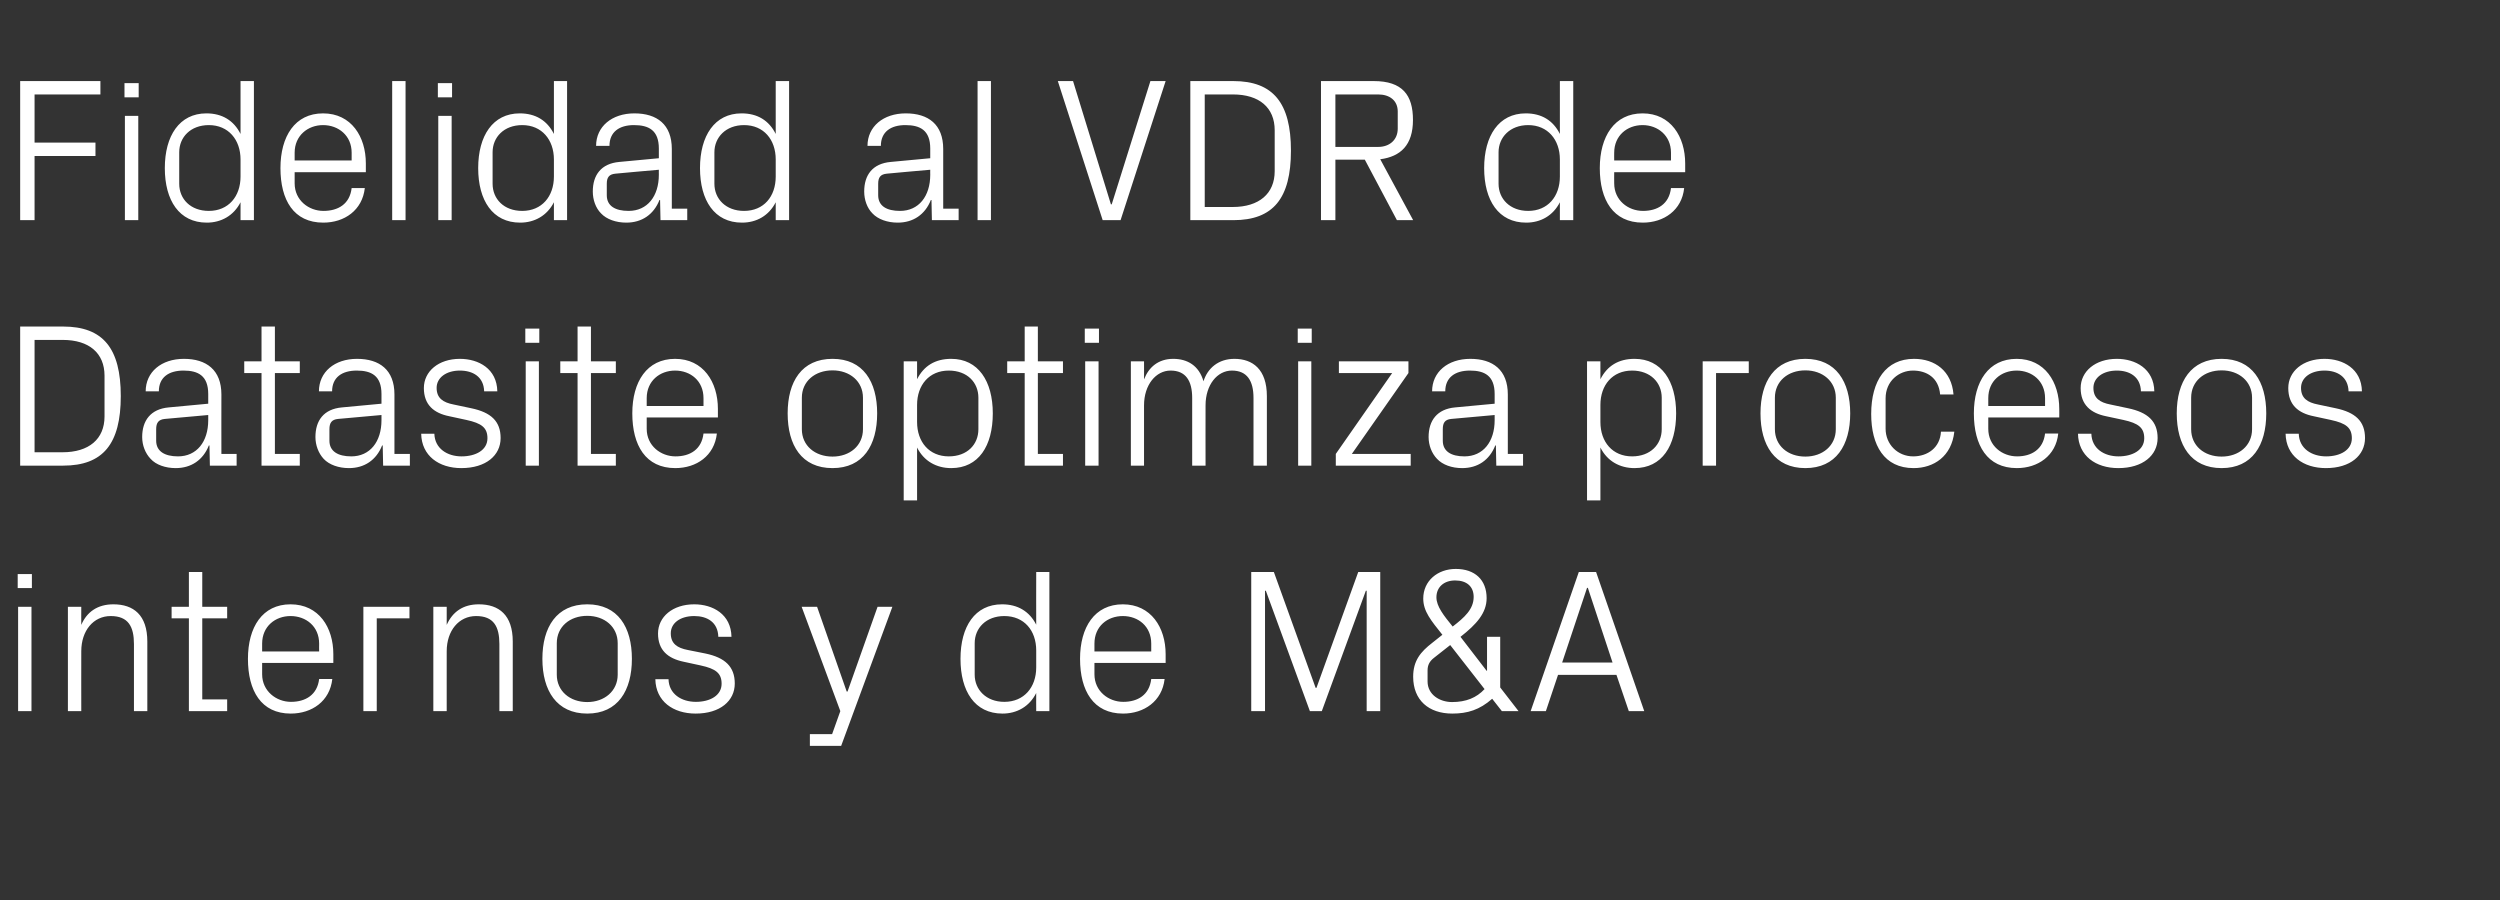
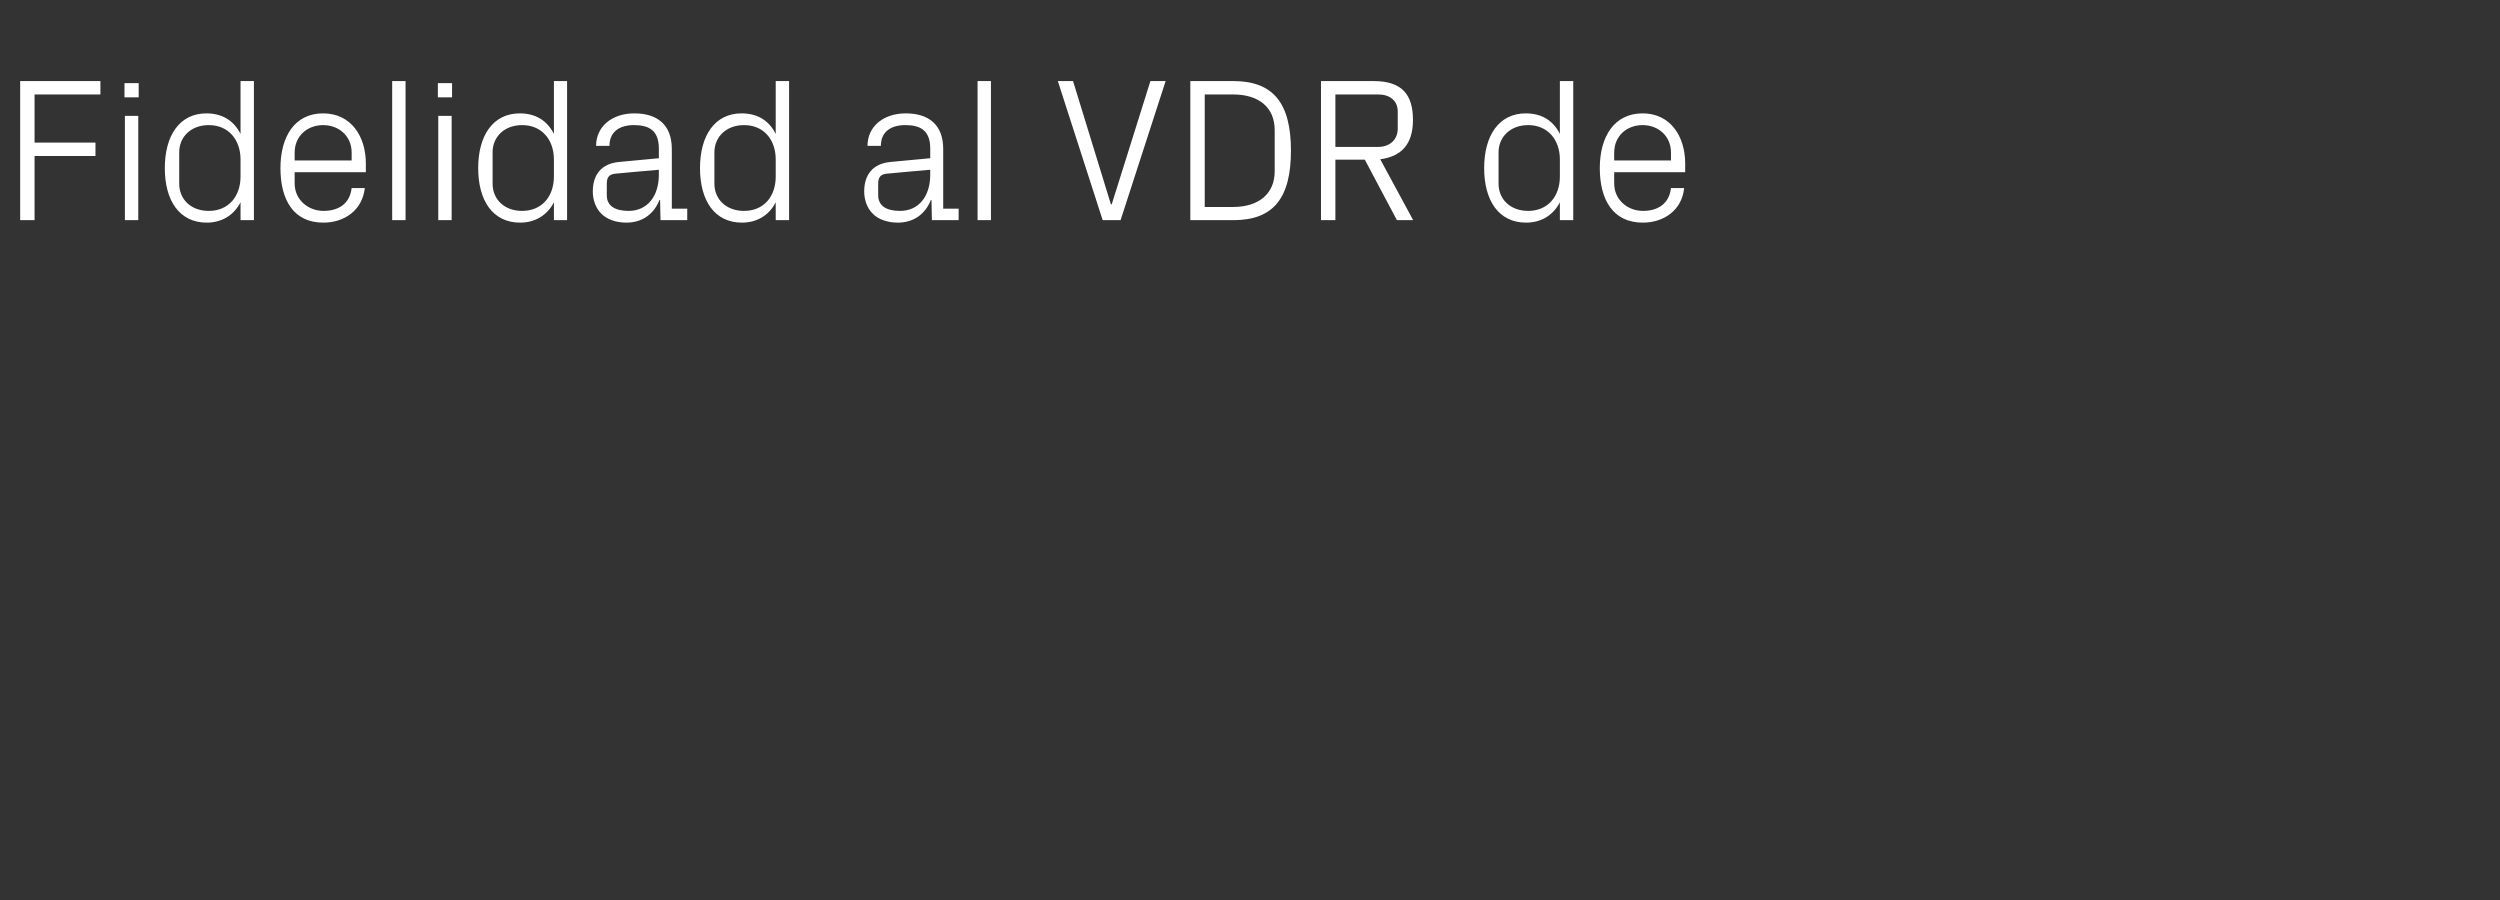
<svg xmlns="http://www.w3.org/2000/svg" version="1.1" width="1215px" height="437.4px" viewBox="0 -27 1215 437.4" style="top:-27px">
  <rect x="0" y="-27" width="1215" height="437.4" fill="#333333" stroke="none" />
  <desc>Fidelidad al VDR de Datasite optimiza procesos internos y de M&amp;A</desc>
  <defs />
  <g id="Polygon29228">
-     <path d="M 8.8 318.6 L 8.8 267.9 L 15.3 267.9 L 15.3 318.6 L 8.8 318.6 Z M 15.5 258.8 L 8.6 258.8 L 8.6 252 L 15.5 252 L 15.5 258.8 Z M 65.1 286 C 65.1 277.6 62.4 272.4 53.8 272.4 C 45.4 272.4 39.5 279.5 39.5 289.5 C 39.46 289.45 39.5 318.6 39.5 318.6 L 33 318.6 L 33 267.9 L 39.5 267.9 C 39.5 267.9 39.46 276.73 39.5 276.7 C 42.2 270.4 47.4 266.7 55.1 266.7 C 64.9 266.7 71.6 271.9 71.6 284.8 C 71.57 284.78 71.6 318.6 71.6 318.6 L 65.1 318.6 C 65.1 318.6 65.11 285.97 65.1 286 Z M 98.3 312.9 L 110.4 312.9 L 110.4 318.6 L 91.8 318.6 L 91.8 273.5 L 83.4 273.5 L 83.4 267.9 L 91.8 267.9 L 91.8 251 L 98.3 251 L 98.3 267.9 L 110.4 267.9 L 110.4 273.5 L 98.3 273.5 L 98.3 312.9 Z M 155.1 285.8 C 155.1 277.4 148.7 272.4 141.2 272.4 C 133.8 272.4 127.4 277.4 127.4 285.8 C 127.43 285.77 127.4 289.6 127.4 289.6 L 155.1 289.6 C 155.1 289.6 155.06 285.77 155.1 285.8 Z M 161.5 303 C 160.3 313.8 151.6 319.8 141.3 319.8 C 126.9 319.8 120.5 308.7 120.5 293.2 C 120.5 277.8 127.5 266.7 141.2 266.7 C 155 266.7 162 278 162 290.9 C 162.02 290.94 162 295.2 162 295.2 L 127.4 295.2 C 127.4 295.2 127.43 300.68 127.4 300.7 C 127.4 308.9 134.3 314.1 141.4 314.1 C 148.5 314.1 154.2 310.7 155.1 303 C 155.1 303 161.5 303 161.5 303 Z M 176.6 267.9 L 199 267.9 L 199 273.5 L 183.1 273.5 L 183.1 318.6 L 176.6 318.6 L 176.6 267.9 Z M 242.7 286 C 242.7 277.6 240 272.4 231.4 272.4 C 223 272.4 217.1 279.5 217.1 289.5 C 217.08 289.45 217.1 318.6 217.1 318.6 L 210.6 318.6 L 210.6 267.9 L 217.1 267.9 C 217.1 267.9 217.08 276.73 217.1 276.7 C 219.9 270.4 225 266.7 232.7 266.7 C 242.5 266.7 249.2 271.9 249.2 284.8 C 249.19 284.78 249.2 318.6 249.2 318.6 L 242.7 318.6 C 242.7 318.6 242.73 285.97 242.7 286 Z M 285.4 266.7 C 300.3 266.7 307.1 277.8 307.1 293.2 C 307.1 308.6 300.3 319.8 285.4 319.8 C 270.5 319.8 263.6 308.6 263.6 293.2 C 263.6 277.8 270.5 266.7 285.4 266.7 Z M 300.2 285.6 C 300.2 277.6 293.8 272.3 285.4 272.3 C 276.9 272.3 270.6 277.6 270.6 285.6 C 270.6 285.6 270.6 300.9 270.6 300.9 C 270.6 308.8 276.9 314.2 285.4 314.2 C 293.8 314.2 300.2 308.8 300.2 300.9 C 300.2 300.9 300.2 285.6 300.2 285.6 Z M 342.8 290.6 C 352.4 292.6 357.1 297 357.1 305.2 C 357.1 313.6 350 319.8 338.1 319.8 C 327.1 319.8 318.7 313.8 318.5 303.1 C 318.5 303.1 324.9 303.1 324.9 303.1 C 325.1 310.3 331.2 314.1 338.2 314.1 C 345.1 314.1 350.7 311 350.7 305.3 C 350.7 300.2 347.9 298 340.5 296.4 C 340.5 296.4 332.2 294.6 332.2 294.6 C 324.6 293 319.8 289 319.8 280.9 C 319.8 272.8 326.9 266.7 337.4 266.7 C 346.4 266.7 355.3 271.5 355.5 282.5 C 355.5 282.5 349.1 282.5 349.1 282.5 C 348.9 275.3 343.6 272.4 337.4 272.4 C 330.6 272.4 326 275.8 326 280.8 C 326 285.8 329.1 287.9 334.3 288.9 C 334.3 288.9 342.8 290.6 342.8 290.6 Z M 411.9 309.1 L 426.5 267.9 L 433.7 267.9 L 408.8 335.5 L 393.6 335.5 L 393.6 329.8 L 404.4 329.8 L 408.4 318.6 L 389.6 267.9 L 397.1 267.9 L 411.5 309.1 L 411.9 309.1 Z M 503.6 289.1 C 503.6 279.4 497.7 272.4 488.1 272.4 C 479.3 272.4 473.7 278.2 473.7 285.6 C 473.7 285.6 473.7 300.9 473.7 300.9 C 473.7 308.2 479.3 314.1 488.1 314.1 C 497.7 314.1 503.6 307 503.6 297.4 C 503.6 297.4 503.6 289.1 503.6 289.1 Z M 503.6 318.6 C 503.6 318.6 503.55 309.83 503.6 309.8 C 500.3 316.4 494.2 319.8 487.2 319.8 C 473.7 319.8 466.8 308.9 466.8 293.2 C 466.8 277.5 473.8 266.7 487 266.7 C 494.6 266.7 500.3 270.1 503.6 276.6 C 503.55 276.63 503.6 251 503.6 251 L 510 251 L 510 318.6 L 503.6 318.6 Z M 559.5 285.8 C 559.5 277.4 553.2 272.4 545.7 272.4 C 538.2 272.4 531.9 277.4 531.9 285.8 C 531.88 285.77 531.9 289.6 531.9 289.6 L 559.5 289.6 C 559.5 289.6 559.52 285.77 559.5 285.8 Z M 566 303 C 564.8 313.8 556 319.8 545.8 319.8 C 531.4 319.8 524.9 308.7 524.9 293.2 C 524.9 277.8 532 266.7 545.7 266.7 C 559.4 266.7 566.5 278 566.5 290.9 C 566.47 290.94 566.5 295.2 566.5 295.2 L 531.9 295.2 C 531.9 295.2 531.88 300.68 531.9 300.7 C 531.9 308.9 538.7 314.1 545.9 314.1 C 553 314.1 558.6 310.7 559.5 303 C 559.5 303 566 303 566 303 Z M 639.4 307.3 L 639.8 307.3 L 660.1 251 L 670.8 251 L 670.8 318.6 L 664.2 318.6 L 664.2 260.1 L 663.8 260.1 L 642.4 318.6 L 636.6 318.6 L 615.2 260.1 L 614.8 260.1 L 614.8 318.6 L 608.1 318.6 L 608.1 251 L 619.1 251 L 639.4 307.3 Z M 722.7 299 L 722.7 282.5 L 729.1 282.5 L 729.1 307.1 L 738 318.6 L 729.9 318.6 C 729.9 318.6 725.21 312.61 725.2 312.6 C 719.1 318 713.2 319.8 705.8 319.8 C 694.4 319.8 686.8 313.3 686.8 301.9 C 686.8 294.1 690.4 289.8 696.1 285.4 C 696.1 285.4 701 281.5 701 281.5 C 695.5 274.6 691.7 270.1 691.7 263.9 C 691.7 255.3 698.7 249.5 707.5 249.5 C 716.8 249.5 722.5 254.8 722.5 263.7 C 722.5 270.9 717.6 276.4 709.8 282.5 C 709.81 282.49 722.5 299 722.5 299 L 722.7 299 Z M 693.8 304.2 C 693.8 310.6 699.7 314.2 705.7 314.2 C 712.5 314.2 717.6 312.1 721.5 307.9 C 721.53 307.94 704.8 286.5 704.8 286.5 C 704.8 286.5 696.78 292.83 696.8 292.8 C 694.8 294.4 693.8 296.2 693.8 298.8 C 693.8 298.8 693.8 304.2 693.8 304.2 Z M 716.2 263.1 C 716.2 258.1 712.9 255.1 707.2 255.1 C 701.8 255.1 698.1 258.3 698.1 263.3 C 698.1 267.7 701.7 272.2 706 277.5 C 711.7 273.1 716.2 269.1 716.2 263.1 Z M 785.6 301 L 757.2 301 L 751.3 318.6 L 743.9 318.6 L 767.3 251 L 775.7 251 L 799.1 318.6 L 791.6 318.6 L 785.6 301 Z M 771.3 258.7 L 759.2 295 L 783.7 295 L 771.7 258.7 L 771.3 258.7 Z " stroke="none" fill="#fff" />
-   </g>
+     </g>
  <g id="Polygon29227">
-     <path d="M 30.7 131.7 C 50.1 131.7 58.7 142.3 58.7 165.5 C 58.7 188.7 50.1 199.3 30.7 199.3 C 30.71 199.3 9.8 199.3 9.8 199.3 L 9.8 131.7 C 9.8 131.7 30.71 131.7 30.7 131.7 Z M 16.8 138.2 L 16.8 192.8 C 16.8 192.8 30.42 192.84 30.4 192.8 C 43.2 192.8 50.8 186.4 50.8 175.4 C 50.8 175.4 50.8 155.6 50.8 155.6 C 50.8 144.6 43.3 138.2 30.5 138.2 C 30.52 138.17 16.8 138.2 16.8 138.2 Z M 101.2 164.5 C 101.2 155.6 96.3 153.1 89.2 153.1 C 82 153.1 77.2 156.4 77.2 163.2 C 77.2 163.2 70.8 163.2 70.8 163.2 C 70.8 153.8 78.4 147.4 89.4 147.4 C 100.3 147.4 107.6 152.8 107.6 164.7 C 107.55 164.71 107.6 193.6 107.6 193.6 L 115 193.6 L 115 199.3 L 102 199.3 L 101.8 189.5 C 101.8 189.5 101.49 189.46 101.5 189.5 C 98.7 196.6 92.9 200.5 85.4 200.5 C 80.4 200.5 75.8 198.9 73.2 196 C 70.6 193.3 69.1 189.4 69.1 185.4 C 69.1 177.4 73.2 171.8 82 171 C 82 170.97 101.2 169.2 101.2 169.2 C 101.2 169.2 101.19 164.51 101.2 164.5 Z M 80.1 176.6 C 77 176.9 75.9 178.5 75.9 181.6 C 75.9 181.6 75.9 187.2 75.9 187.2 C 75.9 192.3 80 194.8 86.5 194.8 C 95.6 194.8 101.2 187.7 101.2 177.2 C 101.19 177.23 101.2 174.7 101.2 174.7 C 101.2 174.7 80.12 176.63 80.1 176.6 Z M 133.6 193.6 L 145.7 193.6 L 145.7 199.3 L 127.1 199.3 L 127.1 154.3 L 118.7 154.3 L 118.7 148.6 L 127.1 148.6 L 127.1 131.7 L 133.6 131.7 L 133.6 148.6 L 145.7 148.6 L 145.7 154.3 L 133.6 154.3 L 133.6 193.6 Z M 185.4 164.5 C 185.4 155.6 180.5 153.1 173.4 153.1 C 166.2 153.1 161.4 156.4 161.4 163.2 C 161.4 163.2 155 163.2 155 163.2 C 155 153.8 162.6 147.4 173.5 147.4 C 184.5 147.4 191.7 152.8 191.7 164.7 C 191.74 164.71 191.7 193.6 191.7 193.6 L 199.2 193.6 L 199.2 199.3 L 186.2 199.3 L 186 189.5 C 186 189.5 185.68 189.46 185.7 189.5 C 182.9 196.6 177.1 200.5 169.6 200.5 C 164.6 200.5 160 198.9 157.3 196 C 154.8 193.3 153.3 189.4 153.3 185.4 C 153.3 177.4 157.3 171.8 166.2 171 C 166.19 170.97 185.4 169.2 185.4 169.2 C 185.4 169.2 185.38 164.51 185.4 164.5 Z M 164.3 176.6 C 161.2 176.9 160.1 178.5 160.1 181.6 C 160.1 181.6 160.1 187.2 160.1 187.2 C 160.1 192.3 164.2 194.8 170.7 194.8 C 179.8 194.8 185.4 187.7 185.4 177.2 C 185.38 177.23 185.4 174.7 185.4 174.7 C 185.4 174.7 164.31 176.63 164.3 176.6 Z M 229 171.4 C 238.6 173.4 243.3 177.7 243.3 185.9 C 243.3 194.3 236.2 200.5 224.2 200.5 C 213.3 200.5 204.9 194.5 204.7 183.8 C 204.7 183.8 211.1 183.8 211.1 183.8 C 211.3 191 217.4 194.8 224.3 194.8 C 231.3 194.8 236.9 191.7 236.9 186 C 236.9 180.9 234.1 178.7 226.7 177.1 C 226.7 177.1 218.4 175.3 218.4 175.3 C 210.8 173.8 206 169.7 206 161.6 C 206 153.5 213.1 147.4 223.5 147.4 C 232.6 147.4 241.5 152.2 241.7 163.2 C 241.7 163.2 235.3 163.2 235.3 163.2 C 235.1 156.1 229.8 153.1 223.5 153.1 C 216.8 153.1 212.2 156.6 212.2 161.5 C 212.2 166.5 215.3 168.6 220.5 169.6 C 220.5 169.6 229 171.4 229 171.4 Z M 255.5 199.3 L 255.5 148.6 L 261.9 148.6 L 261.9 199.3 L 255.5 199.3 Z M 262.1 139.6 L 255.3 139.6 L 255.3 132.7 L 262.1 132.7 L 262.1 139.6 Z M 287.2 193.6 L 299.3 193.6 L 299.3 199.3 L 280.7 199.3 L 280.7 154.3 L 272.3 154.3 L 272.3 148.6 L 280.7 148.6 L 280.7 131.7 L 287.2 131.7 L 287.2 148.6 L 299.3 148.6 L 299.3 154.3 L 287.2 154.3 L 287.2 193.6 Z M 341.9 166.5 C 341.9 158.1 335.6 153.1 328.1 153.1 C 320.7 153.1 314.3 158.1 314.3 166.5 C 314.3 166.49 314.3 170.3 314.3 170.3 L 341.9 170.3 C 341.9 170.3 341.93 166.49 341.9 166.5 Z M 348.4 183.7 C 347.2 194.5 338.5 200.5 328.2 200.5 C 313.8 200.5 307.3 189.5 307.3 173.9 C 307.3 158.5 314.4 147.4 328.1 147.4 C 341.8 147.4 348.9 158.7 348.9 171.7 C 348.89 171.66 348.9 175.9 348.9 175.9 L 314.3 175.9 C 314.3 175.9 314.3 181.4 314.3 181.4 C 314.3 189.7 321.2 194.8 328.3 194.8 C 335.4 194.8 341 191.4 341.9 183.7 C 341.9 183.7 348.4 183.7 348.4 183.7 Z M 404.6 147.4 C 419.5 147.4 426.3 158.5 426.3 173.9 C 426.3 189.4 419.5 200.5 404.6 200.5 C 389.6 200.5 382.8 189.4 382.8 173.9 C 382.8 158.5 389.6 147.4 404.6 147.4 Z M 419.4 166.3 C 419.4 158.3 413 153 404.6 153 C 396.1 153 389.7 158.3 389.7 166.3 C 389.7 166.3 389.7 181.6 389.7 181.6 C 389.7 189.6 396.1 194.9 404.6 194.9 C 413 194.9 419.4 189.6 419.4 181.6 C 419.4 181.6 419.4 166.3 419.4 166.3 Z M 445.7 178.1 C 445.7 187.8 451.6 194.8 461.1 194.8 C 470.1 194.8 475.5 189 475.5 181.6 C 475.5 181.6 475.5 166.3 475.5 166.3 C 475.5 158.9 470.1 153.1 461.1 153.1 C 451.6 153.1 445.7 160.1 445.7 169.8 C 445.7 169.8 445.7 178.1 445.7 178.1 Z M 439.2 216.2 L 439.2 148.6 L 445.7 148.6 C 445.7 148.6 445.7 157.35 445.7 157.3 C 449 150.8 454.5 147.4 462.3 147.4 C 475.4 147.4 482.5 158.2 482.5 173.9 C 482.5 189.7 475.6 200.5 462.3 200.5 C 455.1 200.5 449 197.1 445.7 190.5 C 445.7 190.55 445.7 216.2 445.7 216.2 L 439.2 216.2 Z M 504.4 193.6 L 516.6 193.6 L 516.6 199.3 L 498 199.3 L 498 154.3 L 489.5 154.3 L 489.5 148.6 L 498 148.6 L 498 131.7 L 504.4 131.7 L 504.4 148.6 L 516.6 148.6 L 516.6 154.3 L 504.4 154.3 L 504.4 193.6 Z M 527.4 199.3 L 527.4 148.6 L 533.9 148.6 L 533.9 199.3 L 527.4 199.3 Z M 534.1 139.6 L 527.2 139.6 L 527.2 132.7 L 534.1 132.7 L 534.1 139.6 Z M 549.6 148.6 L 556 148.6 C 556 148.6 556.03 157.45 556 157.4 C 558.3 151.4 563 147.4 570.2 147.4 C 577.1 147.4 582.7 150.7 584.9 158.3 C 586.9 151.9 592.2 147.4 599.9 147.4 C 608.8 147.4 615.7 152.5 615.7 165.5 C 615.67 165.5 615.7 199.3 615.7 199.3 L 609.2 199.3 C 609.2 199.3 609.21 166.39 609.2 166.4 C 609.2 158.1 606.1 153.1 598.7 153.1 C 591.6 153.1 585.9 160 585.9 170 C 585.85 169.97 585.9 199.3 585.9 199.3 L 579.4 199.3 C 579.4 199.3 579.39 166.39 579.4 166.4 C 579.4 158.1 576.3 153.1 568.9 153.1 C 561.8 153.1 556 160 556 170 C 556.03 169.97 556 199.3 556 199.3 L 549.6 199.3 L 549.6 148.6 Z M 630.9 199.3 L 630.9 148.6 L 637.3 148.6 L 637.3 199.3 L 630.9 199.3 Z M 637.5 139.6 L 630.7 139.6 L 630.7 132.7 L 637.5 132.7 L 637.5 139.6 Z M 685.6 193.6 L 685.6 199.3 L 649.2 199.3 L 649.2 193.6 L 676.6 154.3 L 650.7 154.3 L 650.7 148.6 L 684.5 148.6 L 684.5 154.3 L 657 193.6 L 685.6 193.6 Z M 726.4 164.5 C 726.4 155.6 721.5 153.1 714.4 153.1 C 707.2 153.1 702.4 156.4 702.4 163.2 C 702.4 163.2 696 163.2 696 163.2 C 696 153.8 703.6 147.4 714.6 147.4 C 725.5 147.4 732.8 152.8 732.8 164.7 C 732.77 164.71 732.8 193.6 732.8 193.6 L 740.2 193.6 L 740.2 199.3 L 727.2 199.3 L 727 189.5 C 727 189.5 726.7 189.46 726.7 189.5 C 723.9 196.6 718.2 200.5 710.6 200.5 C 705.6 200.5 701.1 198.9 698.4 196 C 695.8 193.3 694.3 189.4 694.3 185.4 C 694.3 177.4 698.4 171.8 707.2 171 C 707.22 170.97 726.4 169.2 726.4 169.2 C 726.4 169.2 726.4 164.51 726.4 164.5 Z M 705.3 176.6 C 702.2 176.9 701.2 178.5 701.2 181.6 C 701.2 181.6 701.2 187.2 701.2 187.2 C 701.2 192.3 705.2 194.8 711.7 194.8 C 720.8 194.8 726.4 187.7 726.4 177.2 C 726.4 177.23 726.4 174.7 726.4 174.7 C 726.4 174.7 705.33 176.63 705.3 176.6 Z M 777.8 178.1 C 777.8 187.8 783.7 194.8 793.2 194.8 C 802.1 194.8 807.6 189 807.6 181.6 C 807.6 181.6 807.6 166.3 807.6 166.3 C 807.6 158.9 802.1 153.1 793.2 153.1 C 783.7 153.1 777.8 160.1 777.8 169.8 C 777.8 169.8 777.8 178.1 777.8 178.1 Z M 771.3 216.2 L 771.3 148.6 L 777.8 148.6 C 777.8 148.6 777.79 157.35 777.8 157.3 C 781.1 150.8 786.6 147.4 794.4 147.4 C 807.5 147.4 814.6 158.2 814.6 173.9 C 814.6 189.7 807.7 200.5 794.4 200.5 C 787.2 200.5 781.1 197.1 777.8 190.5 C 777.79 190.55 777.8 216.2 777.8 216.2 L 771.3 216.2 Z M 827.5 148.6 L 849.9 148.6 L 849.9 154.3 L 834 154.3 L 834 199.3 L 827.5 199.3 L 827.5 148.6 Z M 877.4 147.4 C 892.3 147.4 899.2 158.5 899.2 173.9 C 899.2 189.4 892.3 200.5 877.4 200.5 C 862.5 200.5 855.6 189.4 855.6 173.9 C 855.6 158.5 862.5 147.4 877.4 147.4 Z M 892.2 166.3 C 892.2 158.3 885.8 153 877.4 153 C 868.9 153 862.6 158.3 862.6 166.3 C 862.6 166.3 862.6 181.6 862.6 181.6 C 862.6 189.6 868.9 194.9 877.4 194.9 C 885.8 194.9 892.2 189.6 892.2 181.6 C 892.2 181.6 892.2 166.3 892.2 166.3 Z M 942.9 164.7 C 942.2 156.5 936.3 153.1 929.7 153.1 C 922.9 153.1 916.4 158.2 916.4 166.6 C 916.4 166.6 916.4 181.3 916.4 181.3 C 916.4 189.1 922.4 194.8 929.8 194.8 C 936.9 194.8 942.9 190.5 943.3 182.8 C 943.3 182.8 949.8 182.8 949.8 182.8 C 948.5 194.8 939.8 200.5 930 200.5 C 915.7 200.5 909.4 189.4 909.4 174.2 C 909.4 158 916.6 147.4 930.2 147.4 C 940.4 147.4 948.5 153.3 949.4 164.7 C 949.4 164.7 942.9 164.7 942.9 164.7 Z M 993.9 166.5 C 993.9 158.1 987.5 153.1 980.1 153.1 C 972.6 153.1 966.3 158.1 966.3 166.5 C 966.26 166.49 966.3 170.3 966.3 170.3 L 993.9 170.3 C 993.9 170.3 993.89 166.49 993.9 166.5 Z M 1000.3 183.7 C 999.2 194.5 990.4 200.5 980.2 200.5 C 965.8 200.5 959.3 189.5 959.3 173.9 C 959.3 158.5 966.4 147.4 980.1 147.4 C 993.8 147.4 1000.8 158.7 1000.8 171.7 C 1000.85 171.66 1000.8 175.9 1000.8 175.9 L 966.3 175.9 C 966.3 175.9 966.26 181.4 966.3 181.4 C 966.3 189.7 973.1 194.8 980.3 194.8 C 987.3 194.8 993 191.4 993.9 183.7 C 993.9 183.7 1000.3 183.7 1000.3 183.7 Z M 1034.2 171.4 C 1043.8 173.4 1048.6 177.7 1048.6 185.9 C 1048.6 194.3 1041.4 200.5 1029.5 200.5 C 1018.5 200.5 1010.1 194.5 1009.9 183.8 C 1009.9 183.8 1016.4 183.8 1016.4 183.8 C 1016.6 191 1022.6 194.8 1029.6 194.8 C 1036.5 194.8 1042.1 191.7 1042.1 186 C 1042.1 180.9 1039.3 178.7 1032 177.1 C 1032 177.1 1023.6 175.3 1023.6 175.3 C 1016.1 173.8 1011.2 169.7 1011.2 161.6 C 1011.2 153.5 1018.3 147.4 1028.8 147.4 C 1037.8 147.4 1046.8 152.2 1047 163.2 C 1047 163.2 1040.5 163.2 1040.5 163.2 C 1040.3 156.1 1035 153.1 1028.8 153.1 C 1022 153.1 1017.4 156.6 1017.4 161.5 C 1017.4 166.5 1020.5 168.6 1025.7 169.6 C 1025.7 169.6 1034.2 171.4 1034.2 171.4 Z M 1079.7 147.4 C 1094.6 147.4 1101.4 158.5 1101.4 173.9 C 1101.4 189.4 1094.6 200.5 1079.7 200.5 C 1064.8 200.5 1057.9 189.4 1057.9 173.9 C 1057.9 158.5 1064.8 147.4 1079.7 147.4 Z M 1094.5 166.3 C 1094.5 158.3 1088.1 153 1079.7 153 C 1071.2 153 1064.9 158.3 1064.9 166.3 C 1064.9 166.3 1064.9 181.6 1064.9 181.6 C 1064.9 189.6 1071.2 194.9 1079.7 194.9 C 1088.1 194.9 1094.5 189.6 1094.5 181.6 C 1094.5 181.6 1094.5 166.3 1094.5 166.3 Z M 1135.1 171.4 C 1144.7 173.4 1149.4 177.7 1149.4 185.9 C 1149.4 194.3 1142.3 200.5 1130.4 200.5 C 1119.4 200.5 1111 194.5 1110.8 183.8 C 1110.8 183.8 1117.2 183.8 1117.2 183.8 C 1117.4 191 1123.5 194.8 1130.5 194.8 C 1137.4 194.8 1143 191.7 1143 186 C 1143 180.9 1140.2 178.7 1132.8 177.1 C 1132.8 177.1 1124.5 175.3 1124.5 175.3 C 1116.9 173.8 1112.1 169.7 1112.1 161.6 C 1112.1 153.5 1119.2 147.4 1129.7 147.4 C 1138.7 147.4 1147.7 152.2 1147.9 163.2 C 1147.9 163.2 1141.4 163.2 1141.4 163.2 C 1141.2 156.1 1135.9 153.1 1129.7 153.1 C 1122.9 153.1 1118.3 156.6 1118.3 161.5 C 1118.3 166.5 1121.4 168.6 1126.6 169.6 C 1126.6 169.6 1135.1 171.4 1135.1 171.4 Z " stroke="none" fill="#fff" />
-   </g>
+     </g>
  <g id="Polygon29226">
    <path d="M 9.8 12.4 L 48.8 12.4 L 48.8 18.9 L 16.8 18.9 L 16.8 42.3 L 46.4 42.3 L 46.4 48.8 L 16.8 48.8 L 16.8 80 L 9.8 80 L 9.8 12.4 Z M 60.7 80 L 60.7 29.3 L 67.2 29.3 L 67.2 80 L 60.7 80 Z M 67.4 20.3 L 60.5 20.3 L 60.5 13.4 L 67.4 13.4 L 67.4 20.3 Z M 116.9 50.5 C 116.9 40.9 111 33.8 101.5 33.8 C 92.6 33.8 87.1 39.7 87.1 47 C 87.1 47 87.1 62.3 87.1 62.3 C 87.1 69.7 92.6 75.5 101.5 75.5 C 111 75.5 116.9 68.5 116.9 58.8 C 116.9 58.8 116.9 50.5 116.9 50.5 Z M 116.9 80 C 116.9 80 116.89 71.27 116.9 71.3 C 113.6 77.8 107.5 81.2 100.5 81.2 C 87.1 81.2 80.1 70.4 80.1 54.7 C 80.1 39 87.2 28.1 100.3 28.1 C 107.9 28.1 113.6 31.5 116.9 38.1 C 116.89 38.07 116.9 12.4 116.9 12.4 L 123.4 12.4 L 123.4 80 L 116.9 80 Z M 170.9 47.2 C 170.9 38.9 164.5 33.8 157 33.8 C 149.6 33.8 143.2 38.9 143.2 47.2 C 143.23 47.21 143.2 51 143.2 51 L 170.9 51 C 170.9 51 170.87 47.21 170.9 47.2 Z M 177.3 64.4 C 176.1 75.2 167.4 81.2 157.1 81.2 C 142.7 81.2 136.3 70.2 136.3 54.7 C 136.3 39.3 143.3 28.1 157 28.1 C 170.8 28.1 177.8 39.5 177.8 52.4 C 177.82 52.38 177.8 56.7 177.8 56.7 L 143.2 56.7 C 143.2 56.7 143.23 62.12 143.2 62.1 C 143.2 70.4 150.1 75.5 157.2 75.5 C 164.3 75.5 170 72.2 170.9 64.4 C 170.9 64.4 177.3 64.4 177.3 64.4 Z M 190.6 80 L 190.6 12.4 L 197.1 12.4 L 197.1 80 L 190.6 80 Z M 213 80 L 213 29.3 L 219.5 29.3 L 219.5 80 L 213 80 Z M 219.7 20.3 L 212.8 20.3 L 212.8 13.4 L 219.7 13.4 L 219.7 20.3 Z M 269.2 50.5 C 269.2 40.9 263.3 33.8 253.8 33.8 C 244.9 33.8 239.4 39.7 239.4 47 C 239.4 47 239.4 62.3 239.4 62.3 C 239.4 69.7 244.9 75.5 253.8 75.5 C 263.3 75.5 269.2 68.5 269.2 58.8 C 269.2 58.8 269.2 50.5 269.2 50.5 Z M 269.2 80 C 269.2 80 269.17 71.27 269.2 71.3 C 265.9 77.8 259.8 81.2 252.8 81.2 C 239.4 81.2 232.4 70.4 232.4 54.7 C 232.4 39 239.5 28.1 252.6 28.1 C 260.2 28.1 265.9 31.5 269.2 38.1 C 269.17 38.07 269.2 12.4 269.2 12.4 L 275.6 12.4 L 275.6 80 L 269.2 80 Z M 320.2 45.2 C 320.2 36.3 315.3 33.8 308.1 33.8 C 301 33.8 296.2 37.1 296.2 43.9 C 296.2 43.9 289.7 43.9 289.7 43.9 C 289.7 34.5 297.4 28.1 308.3 28.1 C 319.3 28.1 326.5 33.5 326.5 45.4 C 326.52 45.43 326.5 74.4 326.5 74.4 L 334 74.4 L 334 80 L 321 80 L 320.8 70.2 C 320.8 70.2 320.46 70.18 320.5 70.2 C 317.7 77.3 311.9 81.2 304.4 81.2 C 299.4 81.2 294.8 79.6 292.1 76.7 C 289.5 74.1 288.1 70.1 288.1 66.1 C 288.1 58.1 292.1 52.5 301 51.7 C 300.98 51.69 320.2 49.9 320.2 49.9 C 320.2 49.9 320.16 45.23 320.2 45.2 Z M 299.1 57.4 C 296 57.7 294.9 59.2 294.9 62.3 C 294.9 62.3 294.9 67.9 294.9 67.9 C 294.9 73.1 299 75.5 305.5 75.5 C 314.6 75.5 320.2 68.4 320.2 57.9 C 320.16 57.95 320.2 55.5 320.2 55.5 C 320.2 55.5 299.09 57.35 299.1 57.4 Z M 377 50.5 C 377 40.9 371.2 33.8 361.6 33.8 C 352.8 33.8 347.2 39.7 347.2 47 C 347.2 47 347.2 62.3 347.2 62.3 C 347.2 69.7 352.8 75.5 361.6 75.5 C 371.2 75.5 377 68.5 377 58.8 C 377 58.8 377 50.5 377 50.5 Z M 377 80 C 377 80 377.02 71.27 377 71.3 C 373.7 77.8 367.7 81.2 360.6 81.2 C 347.2 81.2 340.2 70.4 340.2 54.7 C 340.2 39 347.3 28.1 360.4 28.1 C 368.1 28.1 373.7 31.5 377 38.1 C 377.02 38.07 377 12.4 377 12.4 L 383.5 12.4 L 383.5 80 L 377 80 Z M 452.1 45.2 C 452.1 36.3 447.2 33.8 440 33.8 C 432.9 33.8 428.1 37.1 428.1 43.9 C 428.1 43.9 421.6 43.9 421.6 43.9 C 421.6 34.5 429.3 28.1 440.2 28.1 C 451.2 28.1 458.4 33.5 458.4 45.4 C 458.43 45.43 458.4 74.4 458.4 74.4 L 465.9 74.4 L 465.9 80 L 452.9 80 L 452.7 70.2 C 452.7 70.2 452.36 70.18 452.4 70.2 C 449.6 77.3 443.8 81.2 436.3 81.2 C 431.3 81.2 426.7 79.6 424 76.7 C 421.4 74.1 420 70.1 420 66.1 C 420 58.1 424 52.5 432.9 51.7 C 432.88 51.69 452.1 49.9 452.1 49.9 C 452.1 49.9 452.06 45.23 452.1 45.2 Z M 431 57.4 C 427.9 57.7 426.8 59.2 426.8 62.3 C 426.8 62.3 426.8 67.9 426.8 67.9 C 426.8 73.1 430.9 75.5 437.4 75.5 C 446.5 75.5 452.1 68.4 452.1 57.9 C 452.06 57.95 452.1 55.5 452.1 55.5 C 452.1 55.5 430.99 57.35 431 57.4 Z M 475.1 80 L 475.1 12.4 L 481.6 12.4 L 481.6 80 L 475.1 80 Z M 539.9 72.3 L 540.3 72.3 L 559.1 12.4 L 566.5 12.4 L 544.6 80 L 535.9 80 L 514.1 12.4 L 521.5 12.4 L 539.9 72.3 Z M 599.4 12.4 C 618.8 12.4 627.4 23.1 627.4 46.2 C 627.4 69.4 618.8 80 599.4 80 C 599.37 80.02 578.5 80 578.5 80 L 578.5 12.4 C 578.5 12.4 599.37 12.42 599.4 12.4 Z M 585.5 18.9 L 585.5 73.6 C 585.5 73.6 599.07 73.56 599.1 73.6 C 611.9 73.6 619.5 67.1 619.5 56.2 C 619.5 56.2 619.5 36.3 619.5 36.3 C 619.5 25.3 612 18.9 599.2 18.9 C 599.17 18.89 585.5 18.9 585.5 18.9 Z M 649 50.6 L 649 80 L 642 80 L 642 12.4 C 642 12.4 667.56 12.42 667.6 12.4 C 681.6 12.4 686.7 19.2 686.7 31.3 C 686.7 43.5 680.7 49.1 670.8 50.4 C 670.84 50.4 686.8 80 686.8 80 L 678.9 80 L 663.3 50.6 L 649 50.6 Z M 669.8 44.4 C 675.3 44.4 679.3 41 679.3 35.5 C 679.3 35.5 679.3 27.2 679.3 27.2 C 679.3 21.8 675.3 18.9 669.8 18.9 C 669.85 18.89 649 18.9 649 18.9 L 649 44.4 C 649 44.4 669.85 44.43 669.8 44.4 Z M 758.1 50.5 C 758.1 40.9 752.2 33.8 742.7 33.8 C 733.9 33.8 728.3 39.7 728.3 47 C 728.3 47 728.3 62.3 728.3 62.3 C 728.3 69.7 733.9 75.5 742.7 75.5 C 752.2 75.5 758.1 68.5 758.1 58.8 C 758.1 58.8 758.1 50.5 758.1 50.5 Z M 758.1 80 C 758.1 80 758.11 71.27 758.1 71.3 C 754.8 77.8 748.8 81.2 741.7 81.2 C 728.3 81.2 721.3 70.4 721.3 54.7 C 721.3 39 728.4 28.1 741.5 28.1 C 749.2 28.1 754.8 31.5 758.1 38.1 C 758.11 38.07 758.1 12.4 758.1 12.4 L 764.6 12.4 L 764.6 80 L 758.1 80 Z M 812.1 47.2 C 812.1 38.9 805.7 33.8 798.3 33.8 C 790.8 33.8 784.5 38.9 784.5 47.2 C 784.45 47.21 784.5 51 784.5 51 L 812.1 51 C 812.1 51 812.09 47.21 812.1 47.2 Z M 818.5 64.4 C 817.4 75.2 808.6 81.2 798.4 81.2 C 784 81.2 777.5 70.2 777.5 54.7 C 777.5 39.3 784.6 28.1 798.3 28.1 C 812 28.1 819 39.5 819 52.4 C 819.04 52.38 819 56.7 819 56.7 L 784.5 56.7 C 784.5 56.7 784.45 62.12 784.5 62.1 C 784.5 70.4 791.3 75.5 798.5 75.5 C 805.5 75.5 811.2 72.2 812.1 64.4 C 812.1 64.4 818.5 64.4 818.5 64.4 Z " stroke="none" fill="#fff" />
  </g>
</svg>